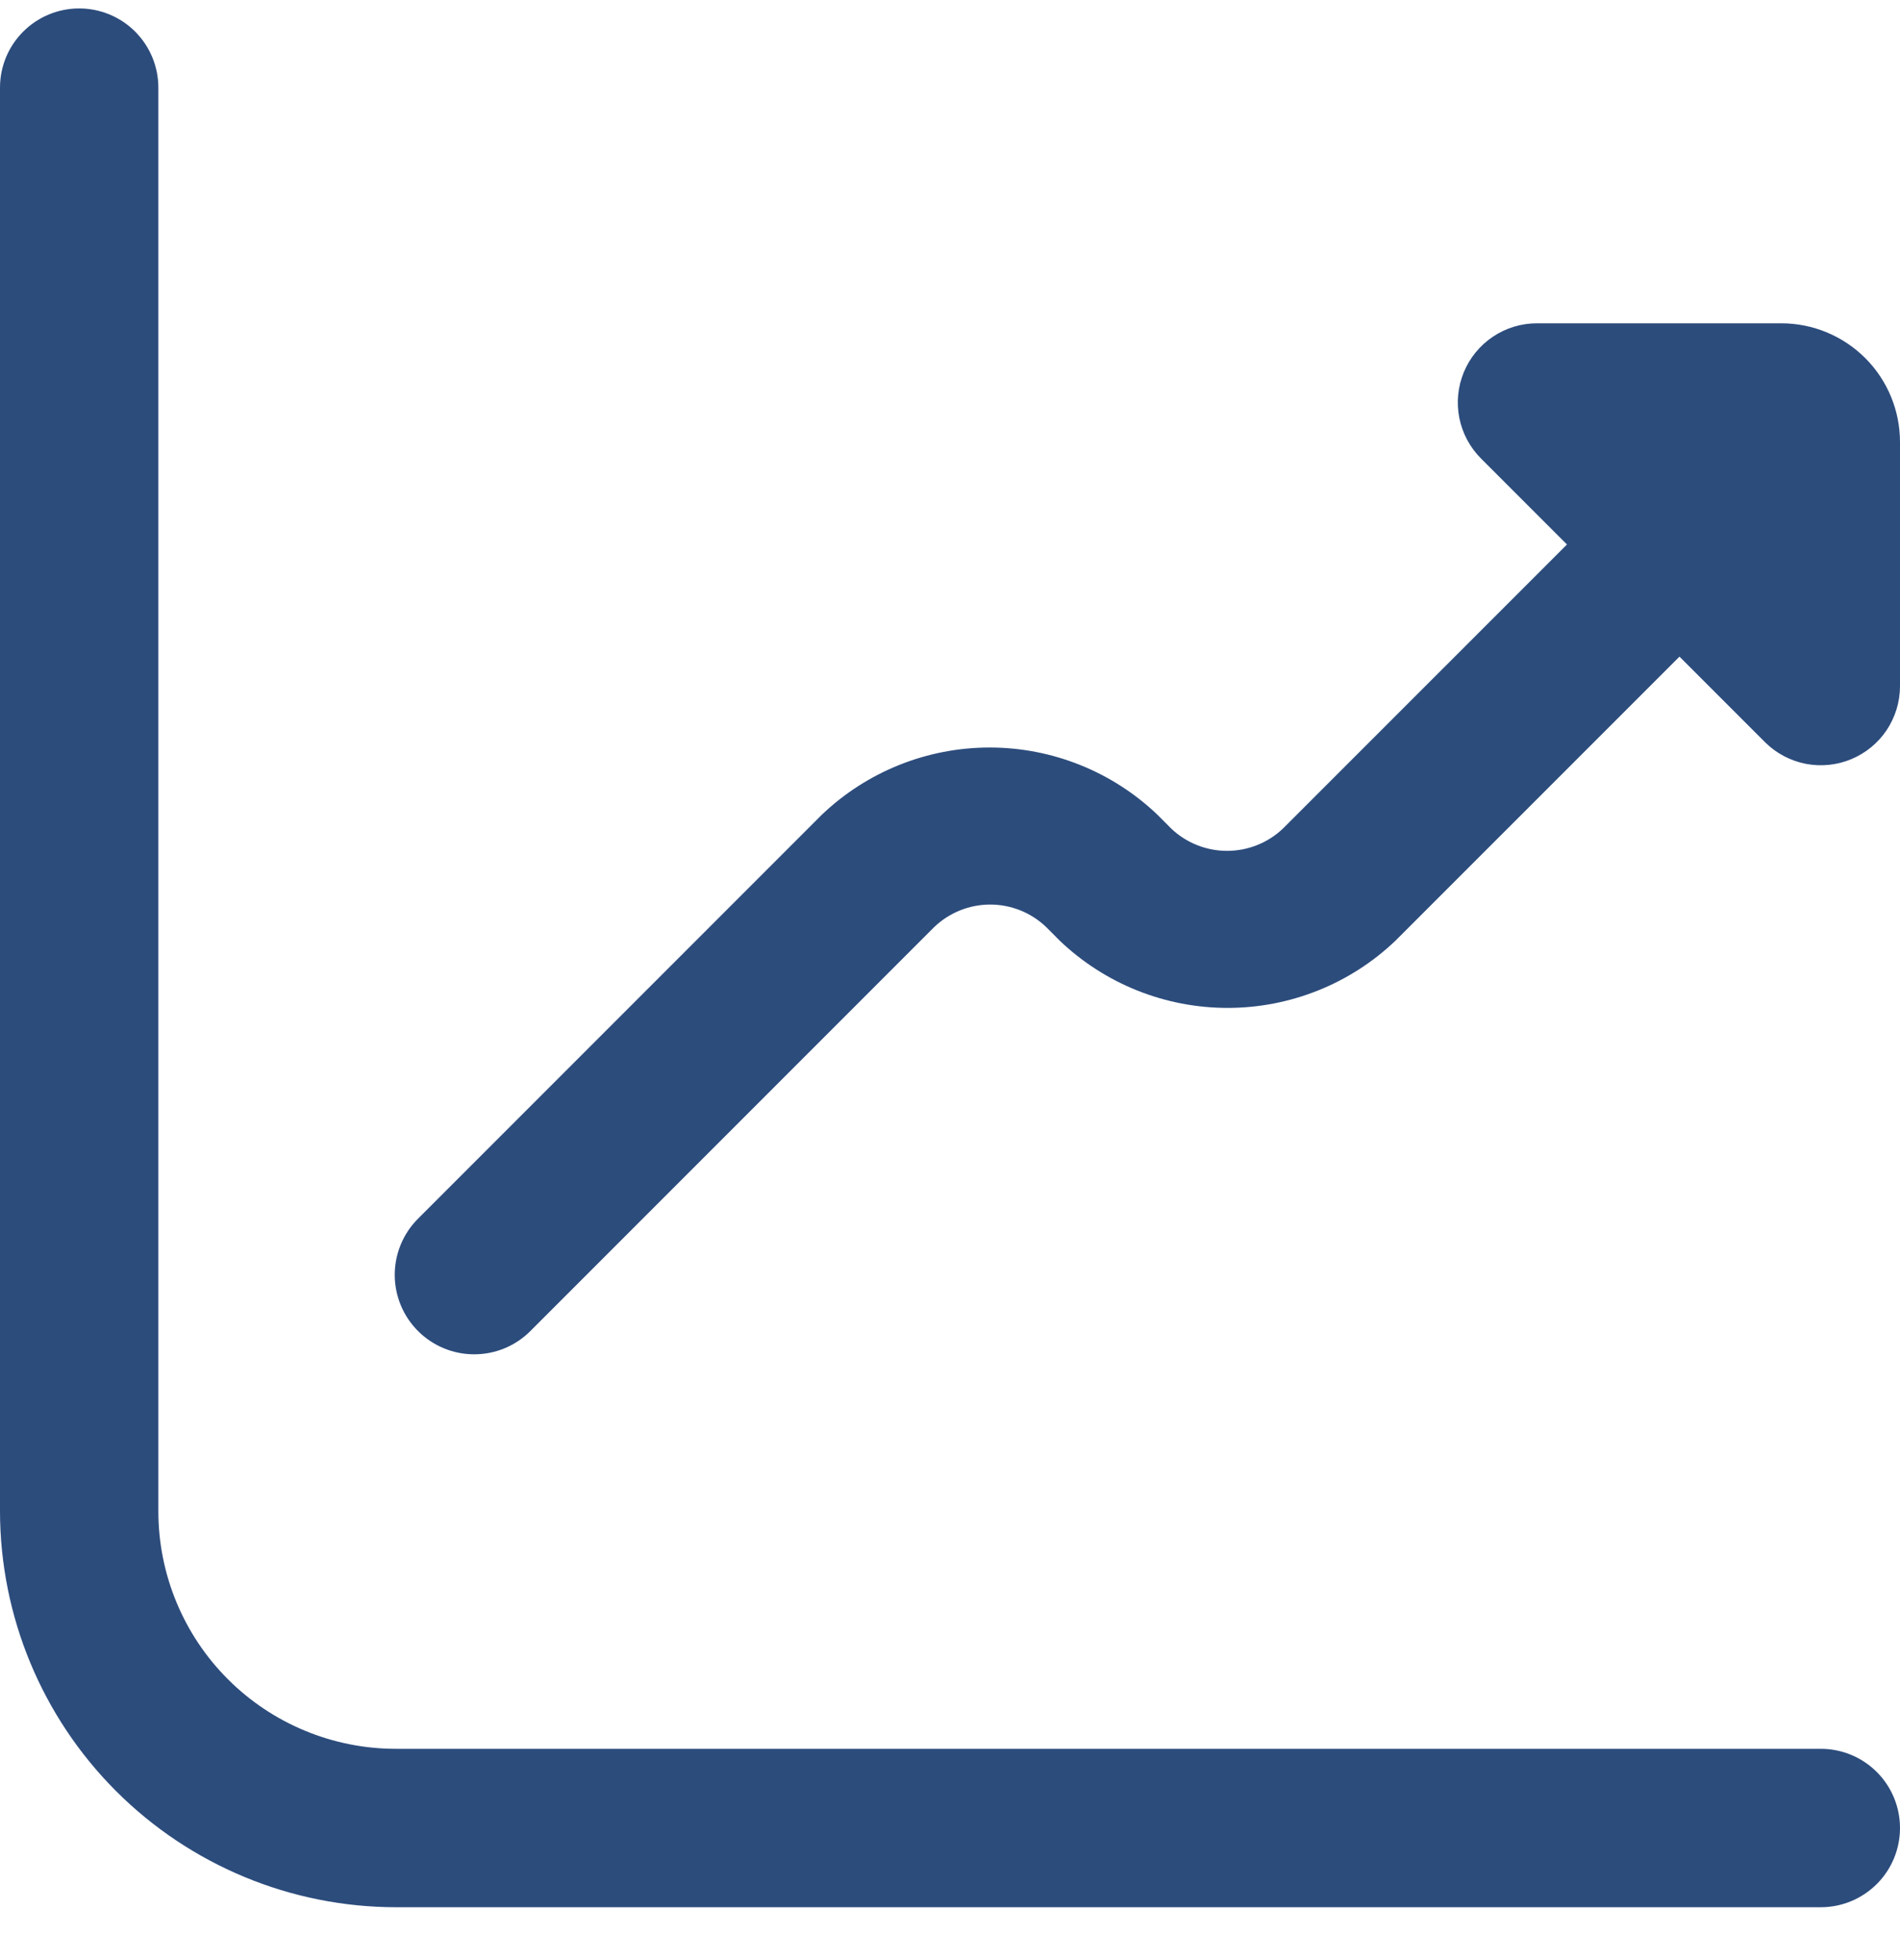
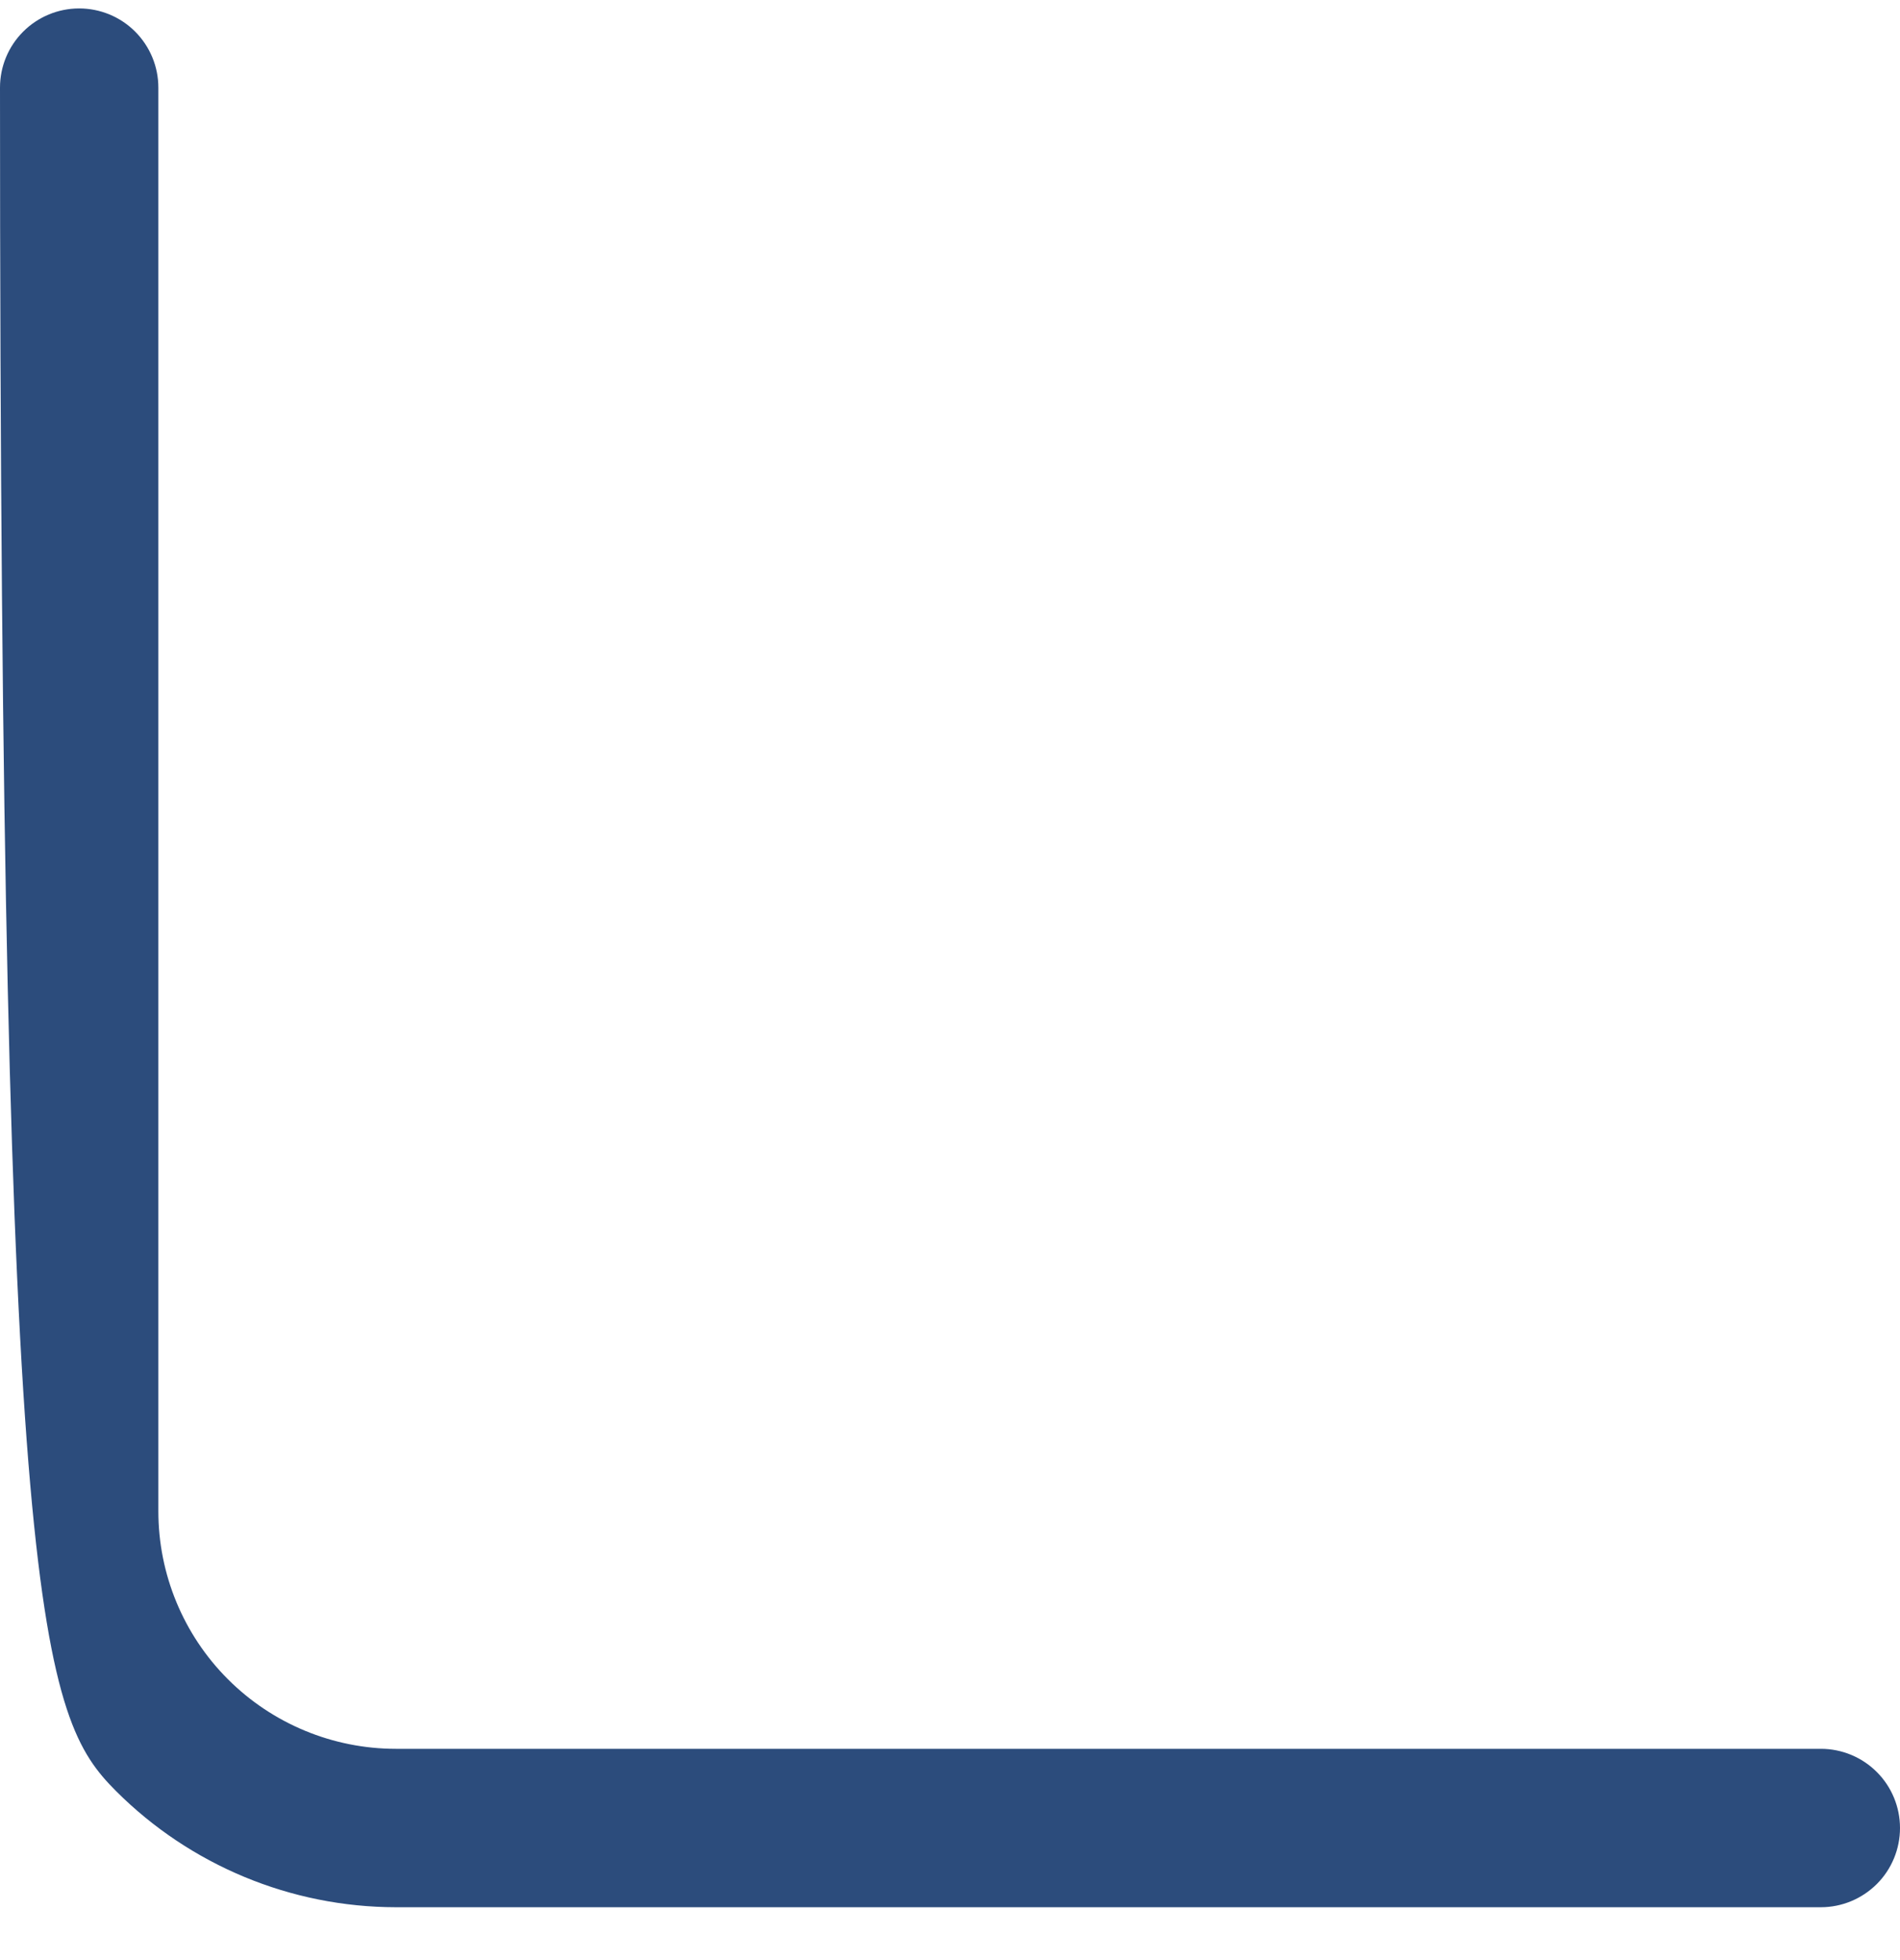
<svg xmlns="http://www.w3.org/2000/svg" width="32" height="33" viewBox="0 0 32 33" fill="none">
  <g clip-path="url(#clip0_519_3755)">
-     <path d="M30 5.443H25.886C25.622 5.443 25.364 5.521 25.145 5.668C24.926 5.814 24.755 6.022 24.654 6.266C24.553 6.51 24.527 6.778 24.578 7.036C24.63 7.295 24.756 7.532 24.943 7.719L26.391 9.167L21.61 13.947C21.356 14.19 21.018 14.325 20.666 14.325C20.315 14.325 19.977 14.19 19.723 13.947L19.496 13.719C18.734 12.991 17.721 12.585 16.668 12.585C15.614 12.585 14.601 12.991 13.839 13.719L7.039 20.519C6.788 20.77 6.648 21.111 6.648 21.465C6.649 21.82 6.79 22.16 7.042 22.411C7.293 22.661 7.633 22.802 7.988 22.801C8.343 22.801 8.683 22.66 8.934 22.408L15.734 15.608C15.988 15.365 16.325 15.229 16.677 15.229C17.029 15.229 17.366 15.365 17.62 15.608L17.847 15.836C18.609 16.564 19.622 16.969 20.676 16.969C21.729 16.969 22.742 16.564 23.504 15.836L28.286 11.055L29.734 12.503C29.921 12.686 30.158 12.81 30.415 12.86C30.672 12.909 30.938 12.882 31.18 12.781C31.422 12.68 31.629 12.511 31.775 12.293C31.92 12.075 31.999 11.819 32 11.557V7.443C32 6.912 31.79 6.404 31.415 6.029C31.039 5.654 30.531 5.443 30 5.443Z" fill="#2C4C7C" />
-     <path d="M30.667 29.443H6.667C5.606 29.443 4.588 29.021 3.838 28.271C3.088 27.521 2.667 26.504 2.667 25.443V1.475C2.667 1.121 2.526 0.782 2.276 0.532C2.026 0.282 1.687 0.142 1.333 0.142C0.98 0.142 0.641 0.282 0.391 0.532C0.14 0.782 0 1.121 0 1.475L0 25.443C0.002 27.21 0.705 28.905 1.955 30.155C3.205 31.404 4.899 32.108 6.667 32.11H30.667C31.02 32.11 31.359 31.969 31.61 31.719C31.86 31.469 32 31.13 32 30.776C32 30.423 31.86 30.084 31.61 29.834C31.359 29.583 31.02 29.443 30.667 29.443Z" fill="#2C4C7C" />
+     <path d="M30.667 29.443H6.667C5.606 29.443 4.588 29.021 3.838 28.271C3.088 27.521 2.667 26.504 2.667 25.443V1.475C2.667 1.121 2.526 0.782 2.276 0.532C2.026 0.282 1.687 0.142 1.333 0.142C0.98 0.142 0.641 0.282 0.391 0.532C0.14 0.782 0 1.121 0 1.475C0.002 27.21 0.705 28.905 1.955 30.155C3.205 31.404 4.899 32.108 6.667 32.11H30.667C31.02 32.11 31.359 31.969 31.61 31.719C31.86 31.469 32 31.13 32 30.776C32 30.423 31.86 30.084 31.61 29.834C31.359 29.583 31.02 29.443 30.667 29.443Z" fill="#2C4C7C" />
  </g>
  <defs>
    <clipPath id="clip0_519_3755">
      <rect width="32" height="32" fill="white" transform="translate(0 0.142)" />
    </clipPath>
  </defs>
</svg>